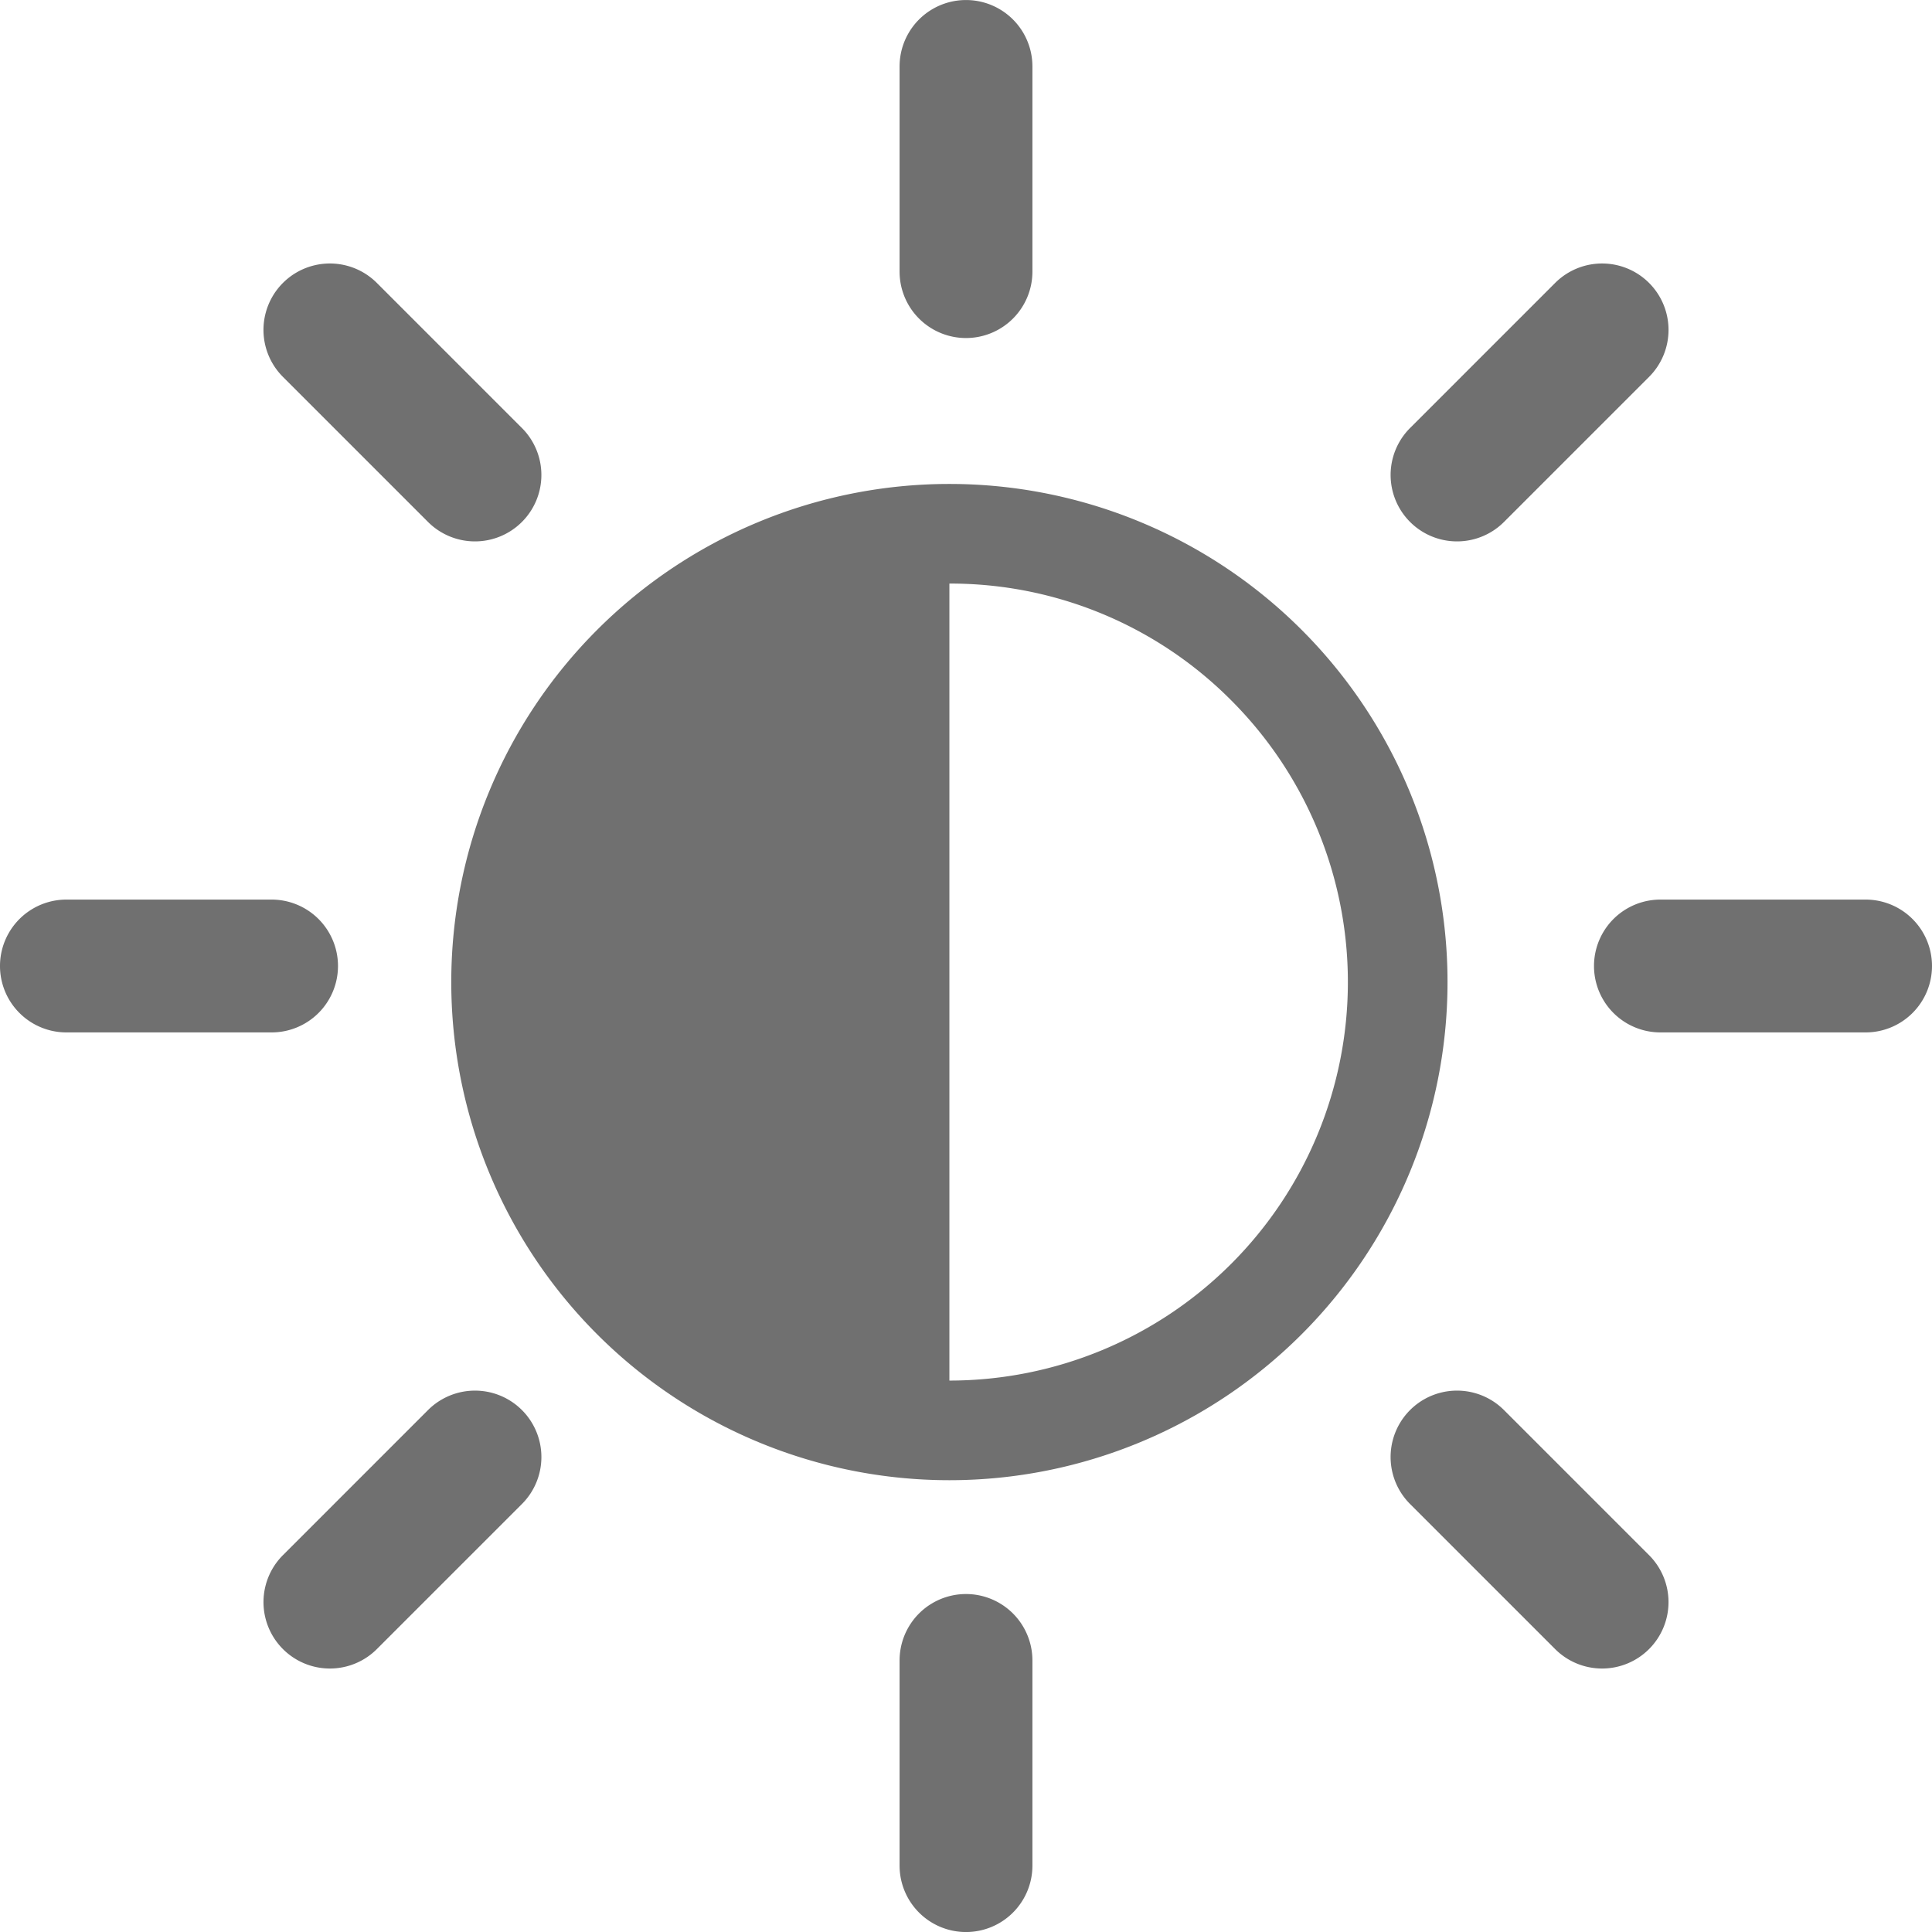
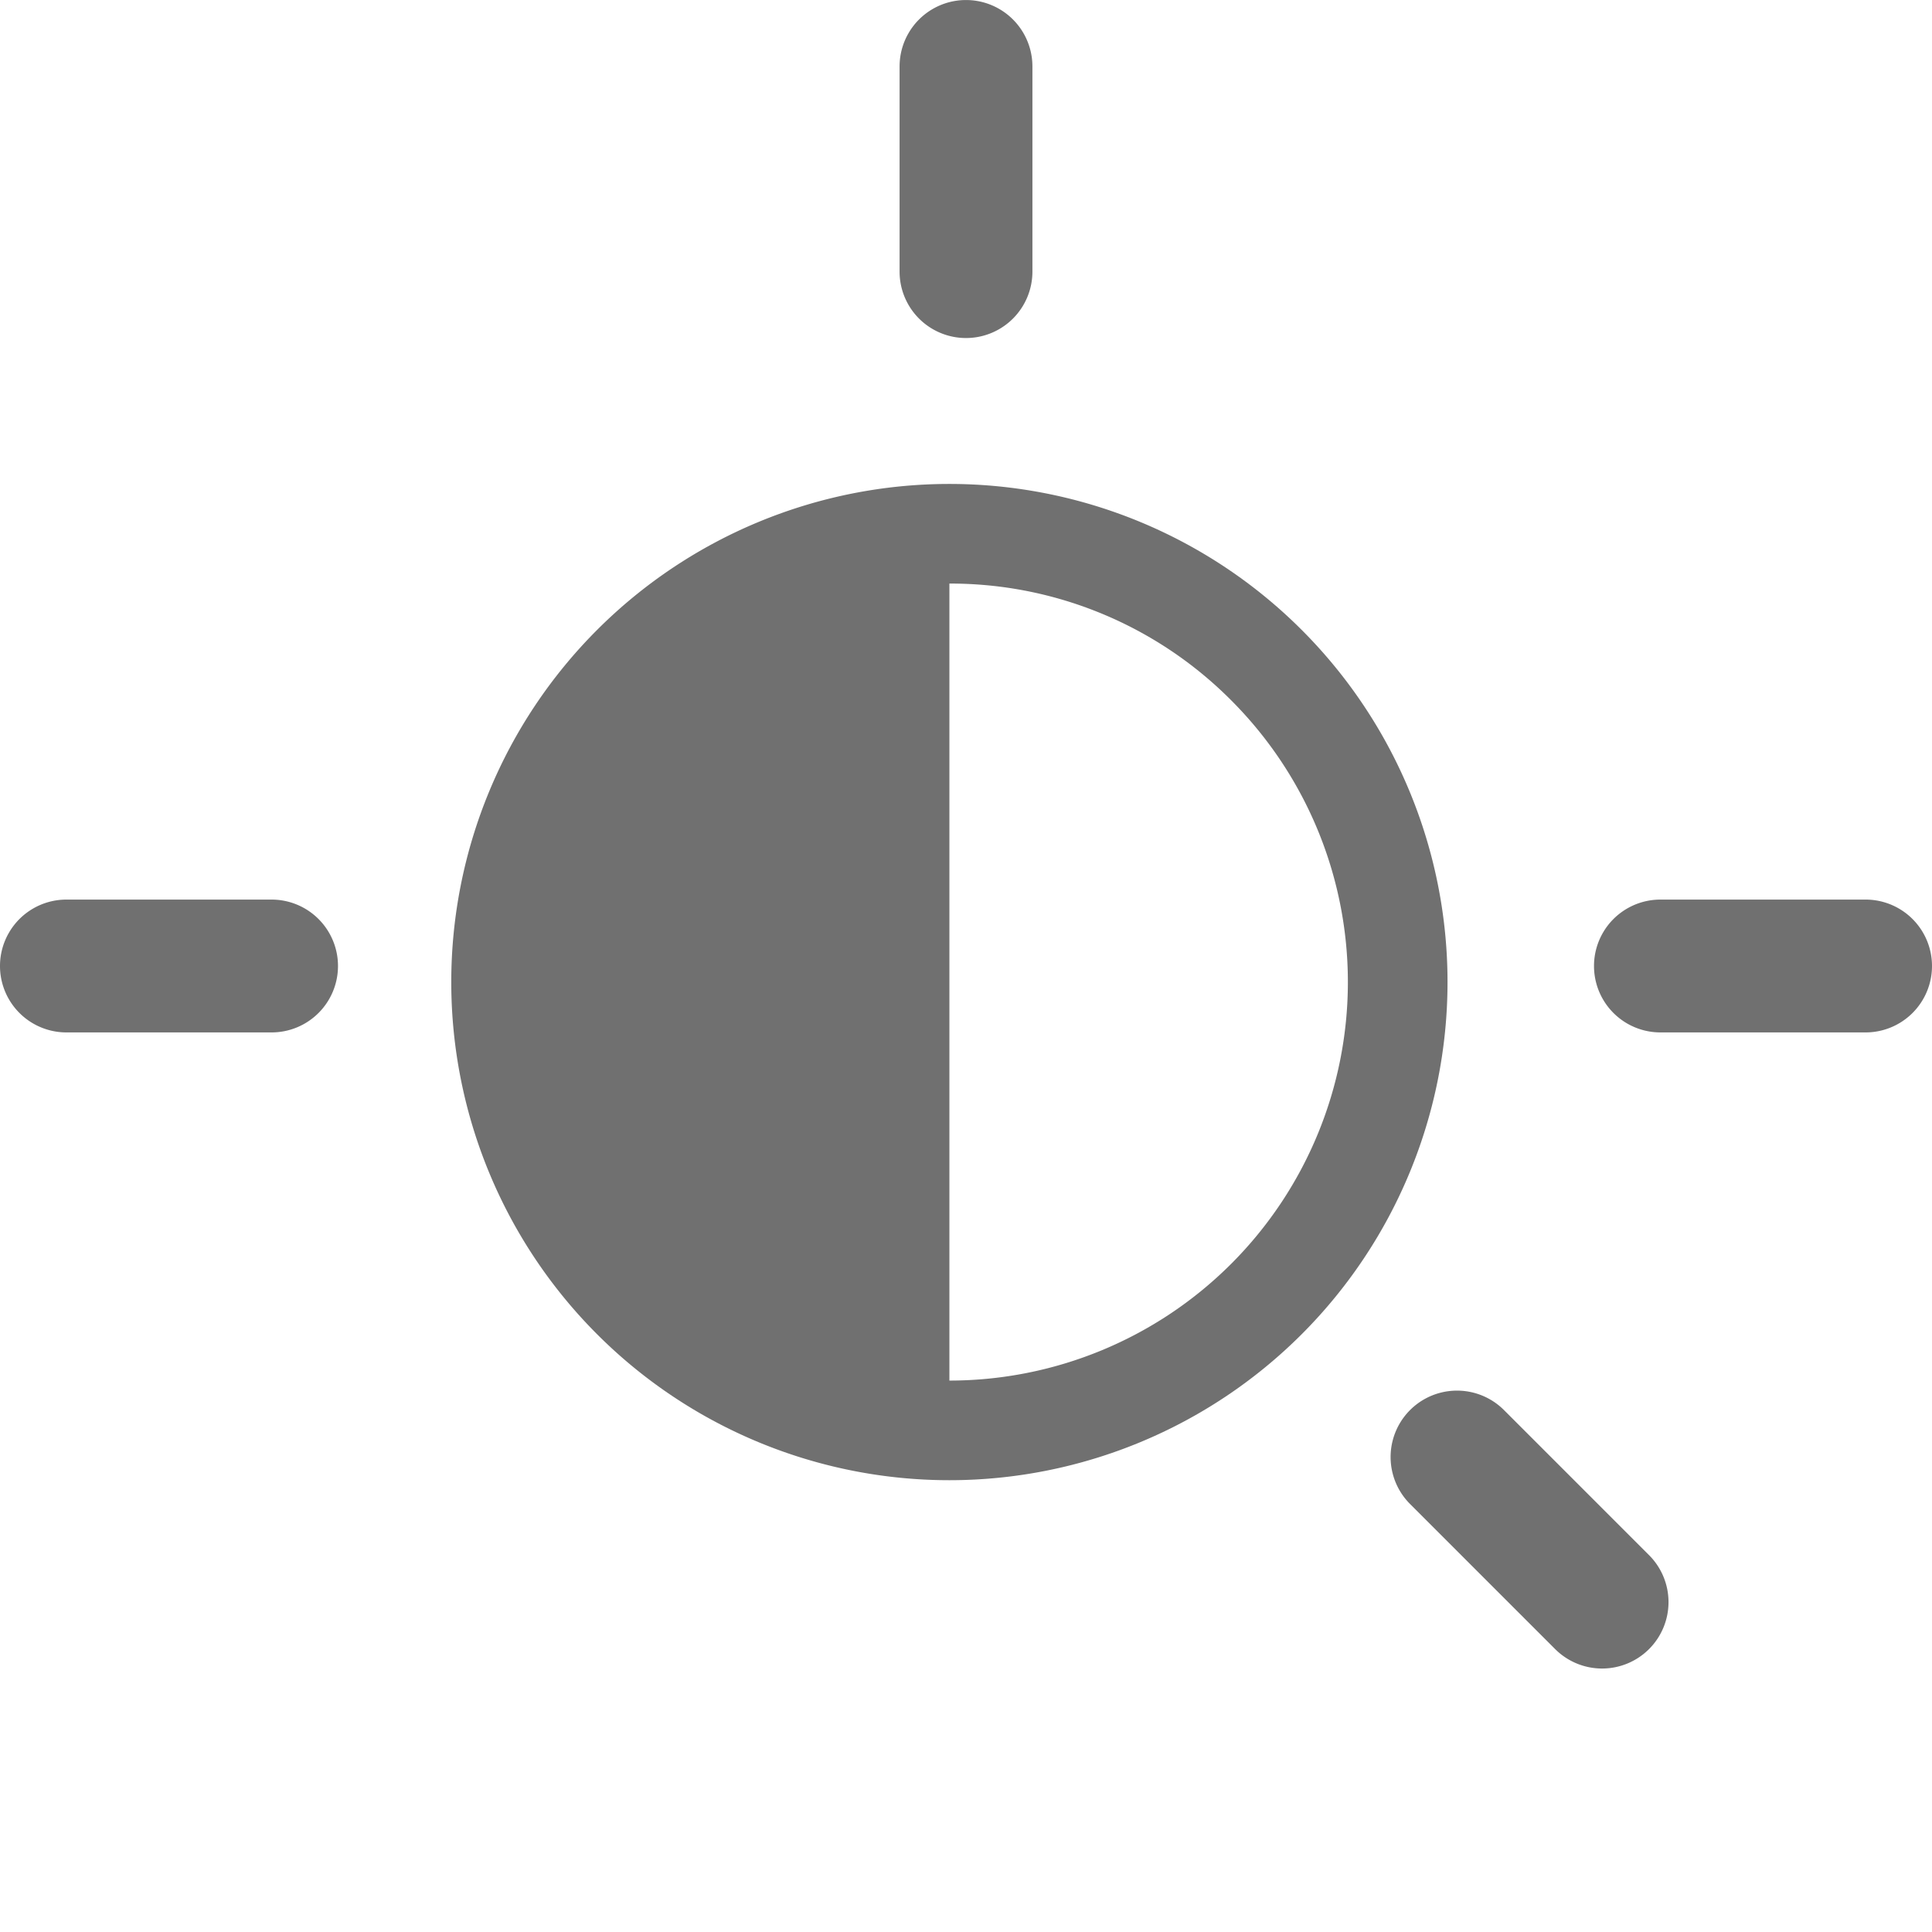
<svg xmlns="http://www.w3.org/2000/svg" width="58.178" height="58.179" viewBox="0 0 58.178 58.179">
  <g transform="translate(-0.411 0.487)">
    <path d="M15,3V27A12,12,0,0,0,23.485,6.515,11.921,11.921,0,0,0,15,3m0-3A15,15,0,1,1,0,15,15,15,0,0,1,15,0Z" transform="translate(14 14.086)" fill="#707070" />
    <path d="M28.646,8.505a2,2,0,0,1-2-2V.327a2,2,0,0,1,4,0V6.505A2,2,0,0,1,28.646,8.505Z" transform="translate(0.854 1.187)" fill="#707070" />
-     <path d="M28.646,8.505a2,2,0,0,1-2-2V.327a2,2,0,0,1,4,0V6.505A2,2,0,0,1,28.646,8.505Z" transform="translate(0.854 49.187)" fill="#707070" />
-     <path d="M28.646,8.505a2,2,0,0,1-2-2V.327a2,2,0,0,1,4,0V6.505A2,2,0,0,1,28.646,8.505Z" transform="translate(-10.142 29.472) rotate(-45)" fill="#707070" />
    <path d="M28.646,8.505a2,2,0,0,1-2-2V.327a2,2,0,0,1,4,0V6.505A2,2,0,0,1,28.646,8.505Z" transform="translate(23.799 63.413) rotate(-45)" fill="#707070" />
    <path d="M28.646,8.505a2,2,0,0,1-2-2V.327a2,2,0,0,1,4,0V6.505A2,2,0,0,1,28.646,8.505Z" transform="translate(2.084 57.248) rotate(-90)" fill="#707070" />
    <path d="M28.646,8.505a2,2,0,0,1-2-2V.327a2,2,0,0,1,4,0V6.505A2,2,0,0,1,28.646,8.505Z" transform="translate(50.084 57.248) rotate(-90)" fill="#707070" />
-     <path d="M28.646,8.505a2,2,0,0,1-2-2V.327a2,2,0,0,1,4,0V6.505A2,2,0,0,1,28.646,8.505Z" transform="translate(30.37 68.244) rotate(-135)" fill="#707070" />
-     <path d="M28.646,8.505a2,2,0,0,1-2-2V.327a2,2,0,0,1,4,0V6.505A2,2,0,0,1,28.646,8.505Z" transform="translate(64.311 34.303) rotate(-135)" fill="#707070" />
  </g>
</svg>